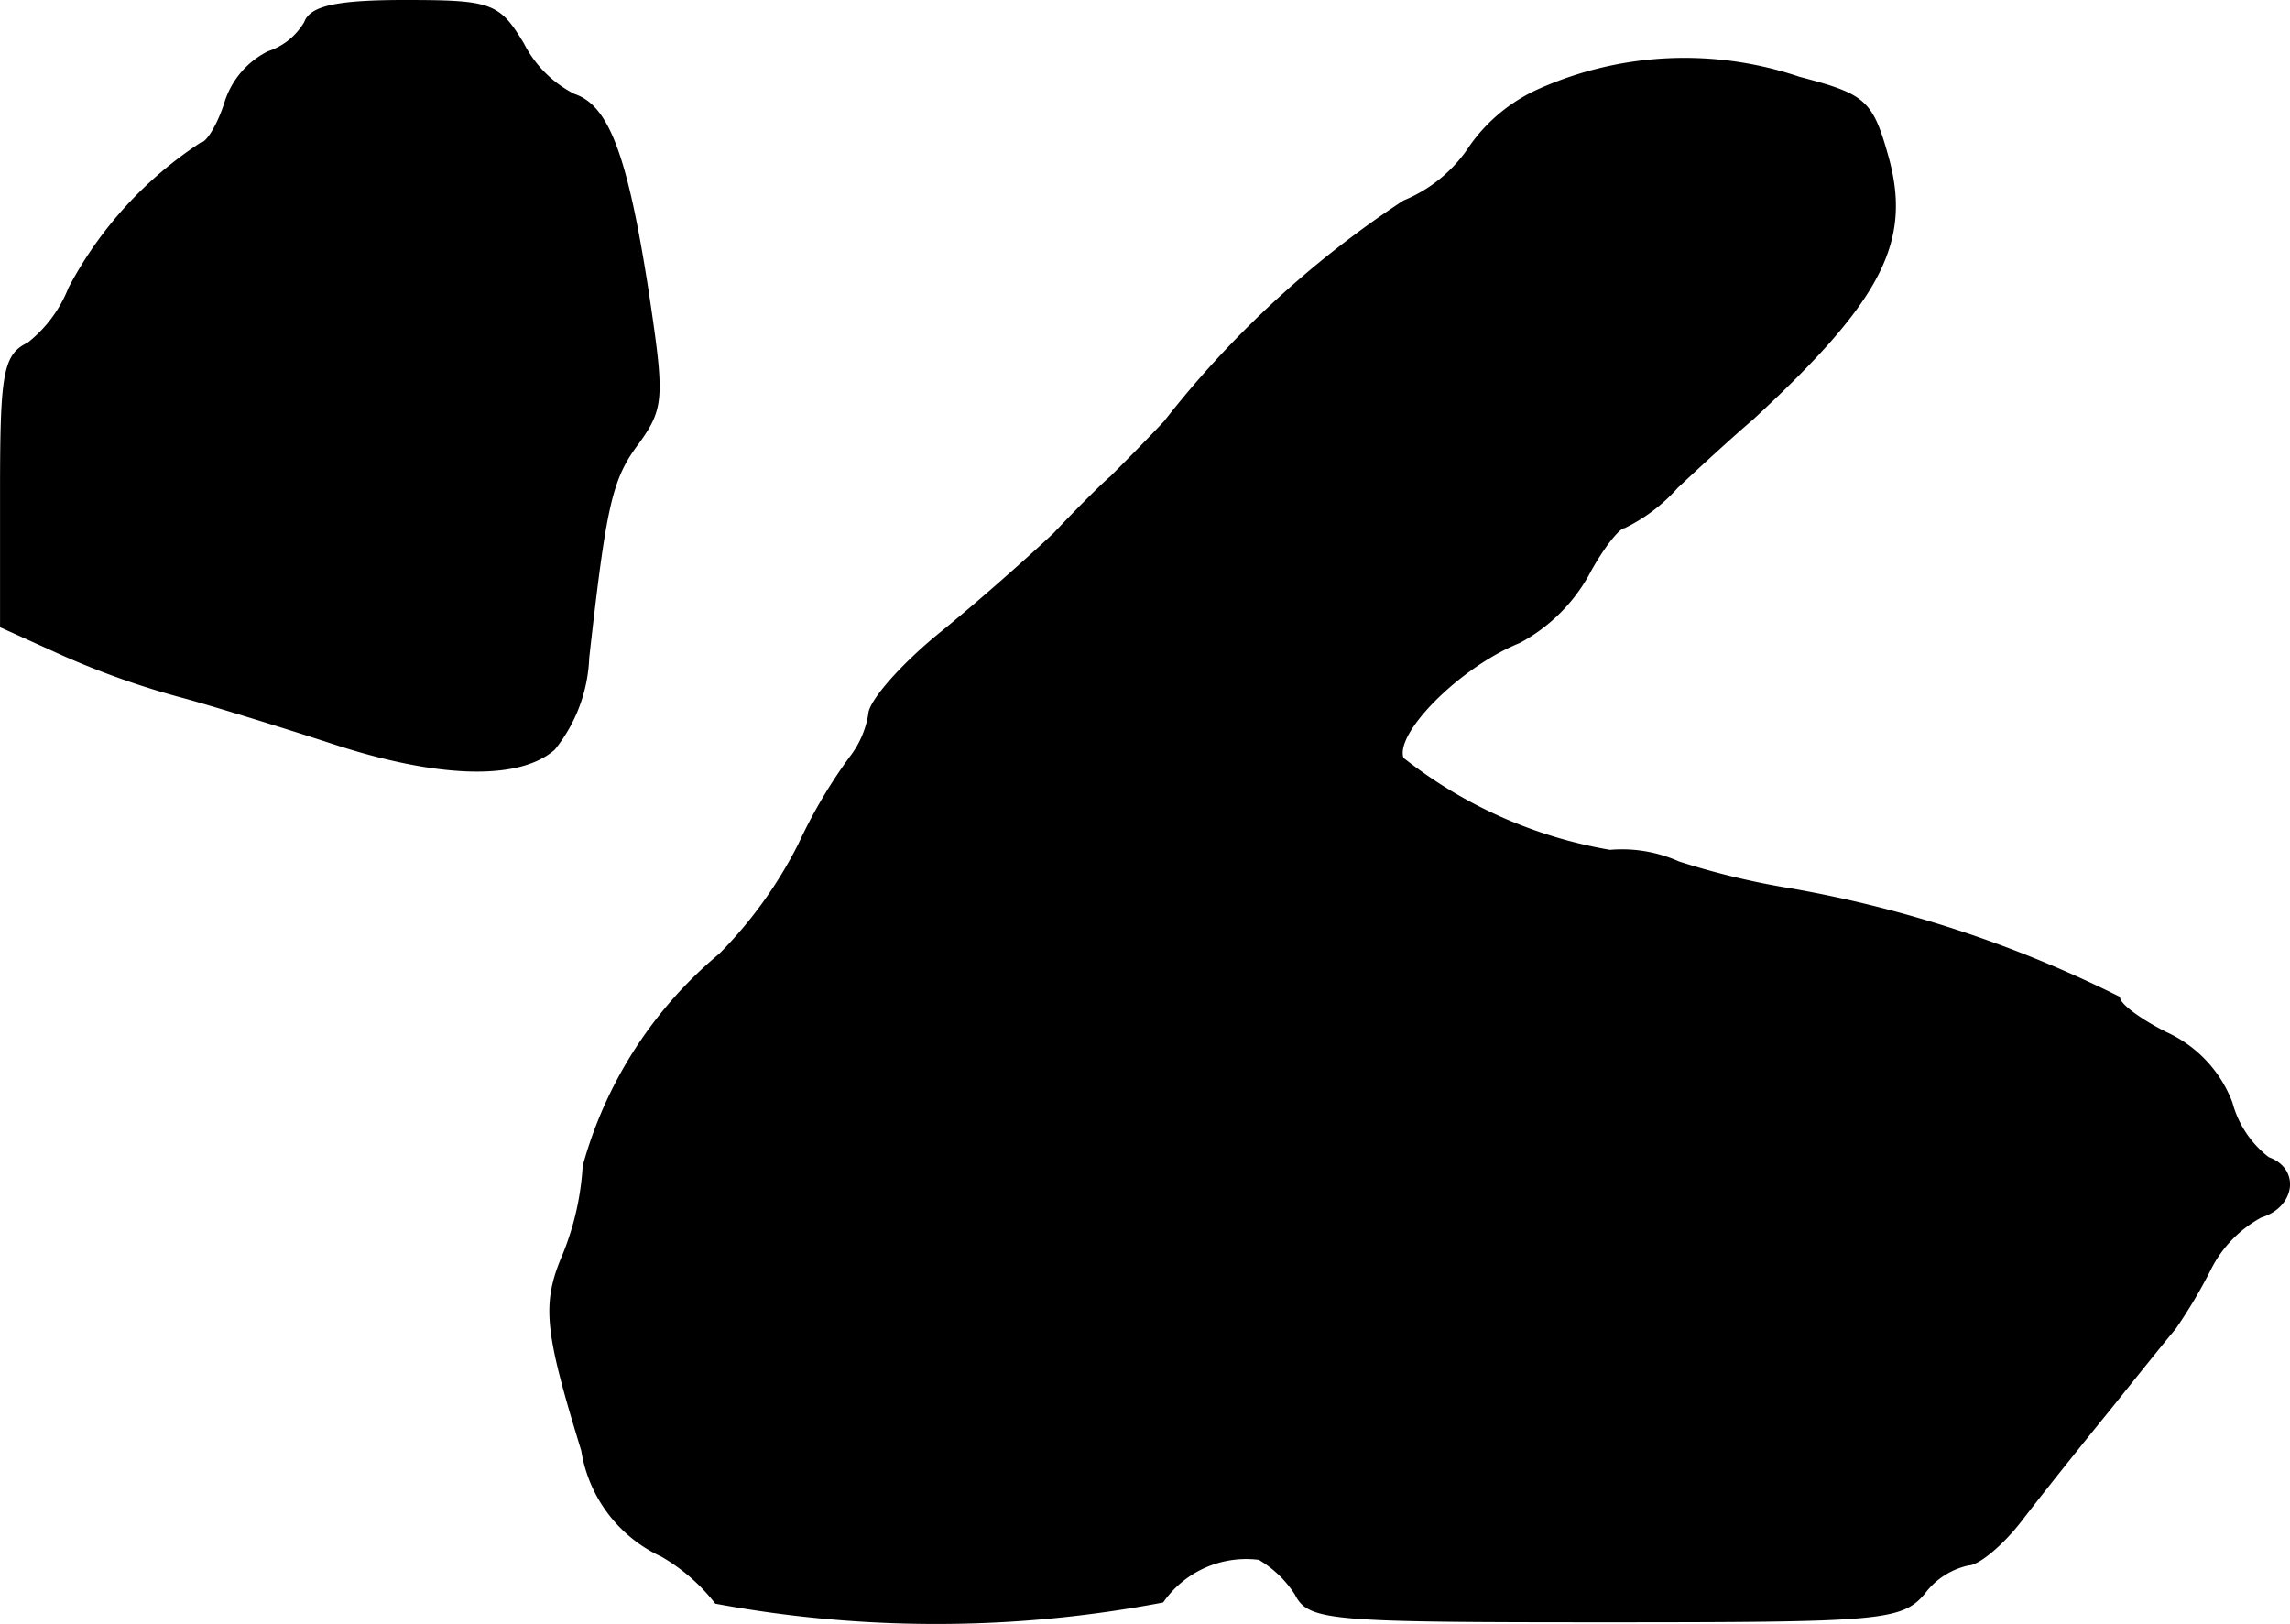
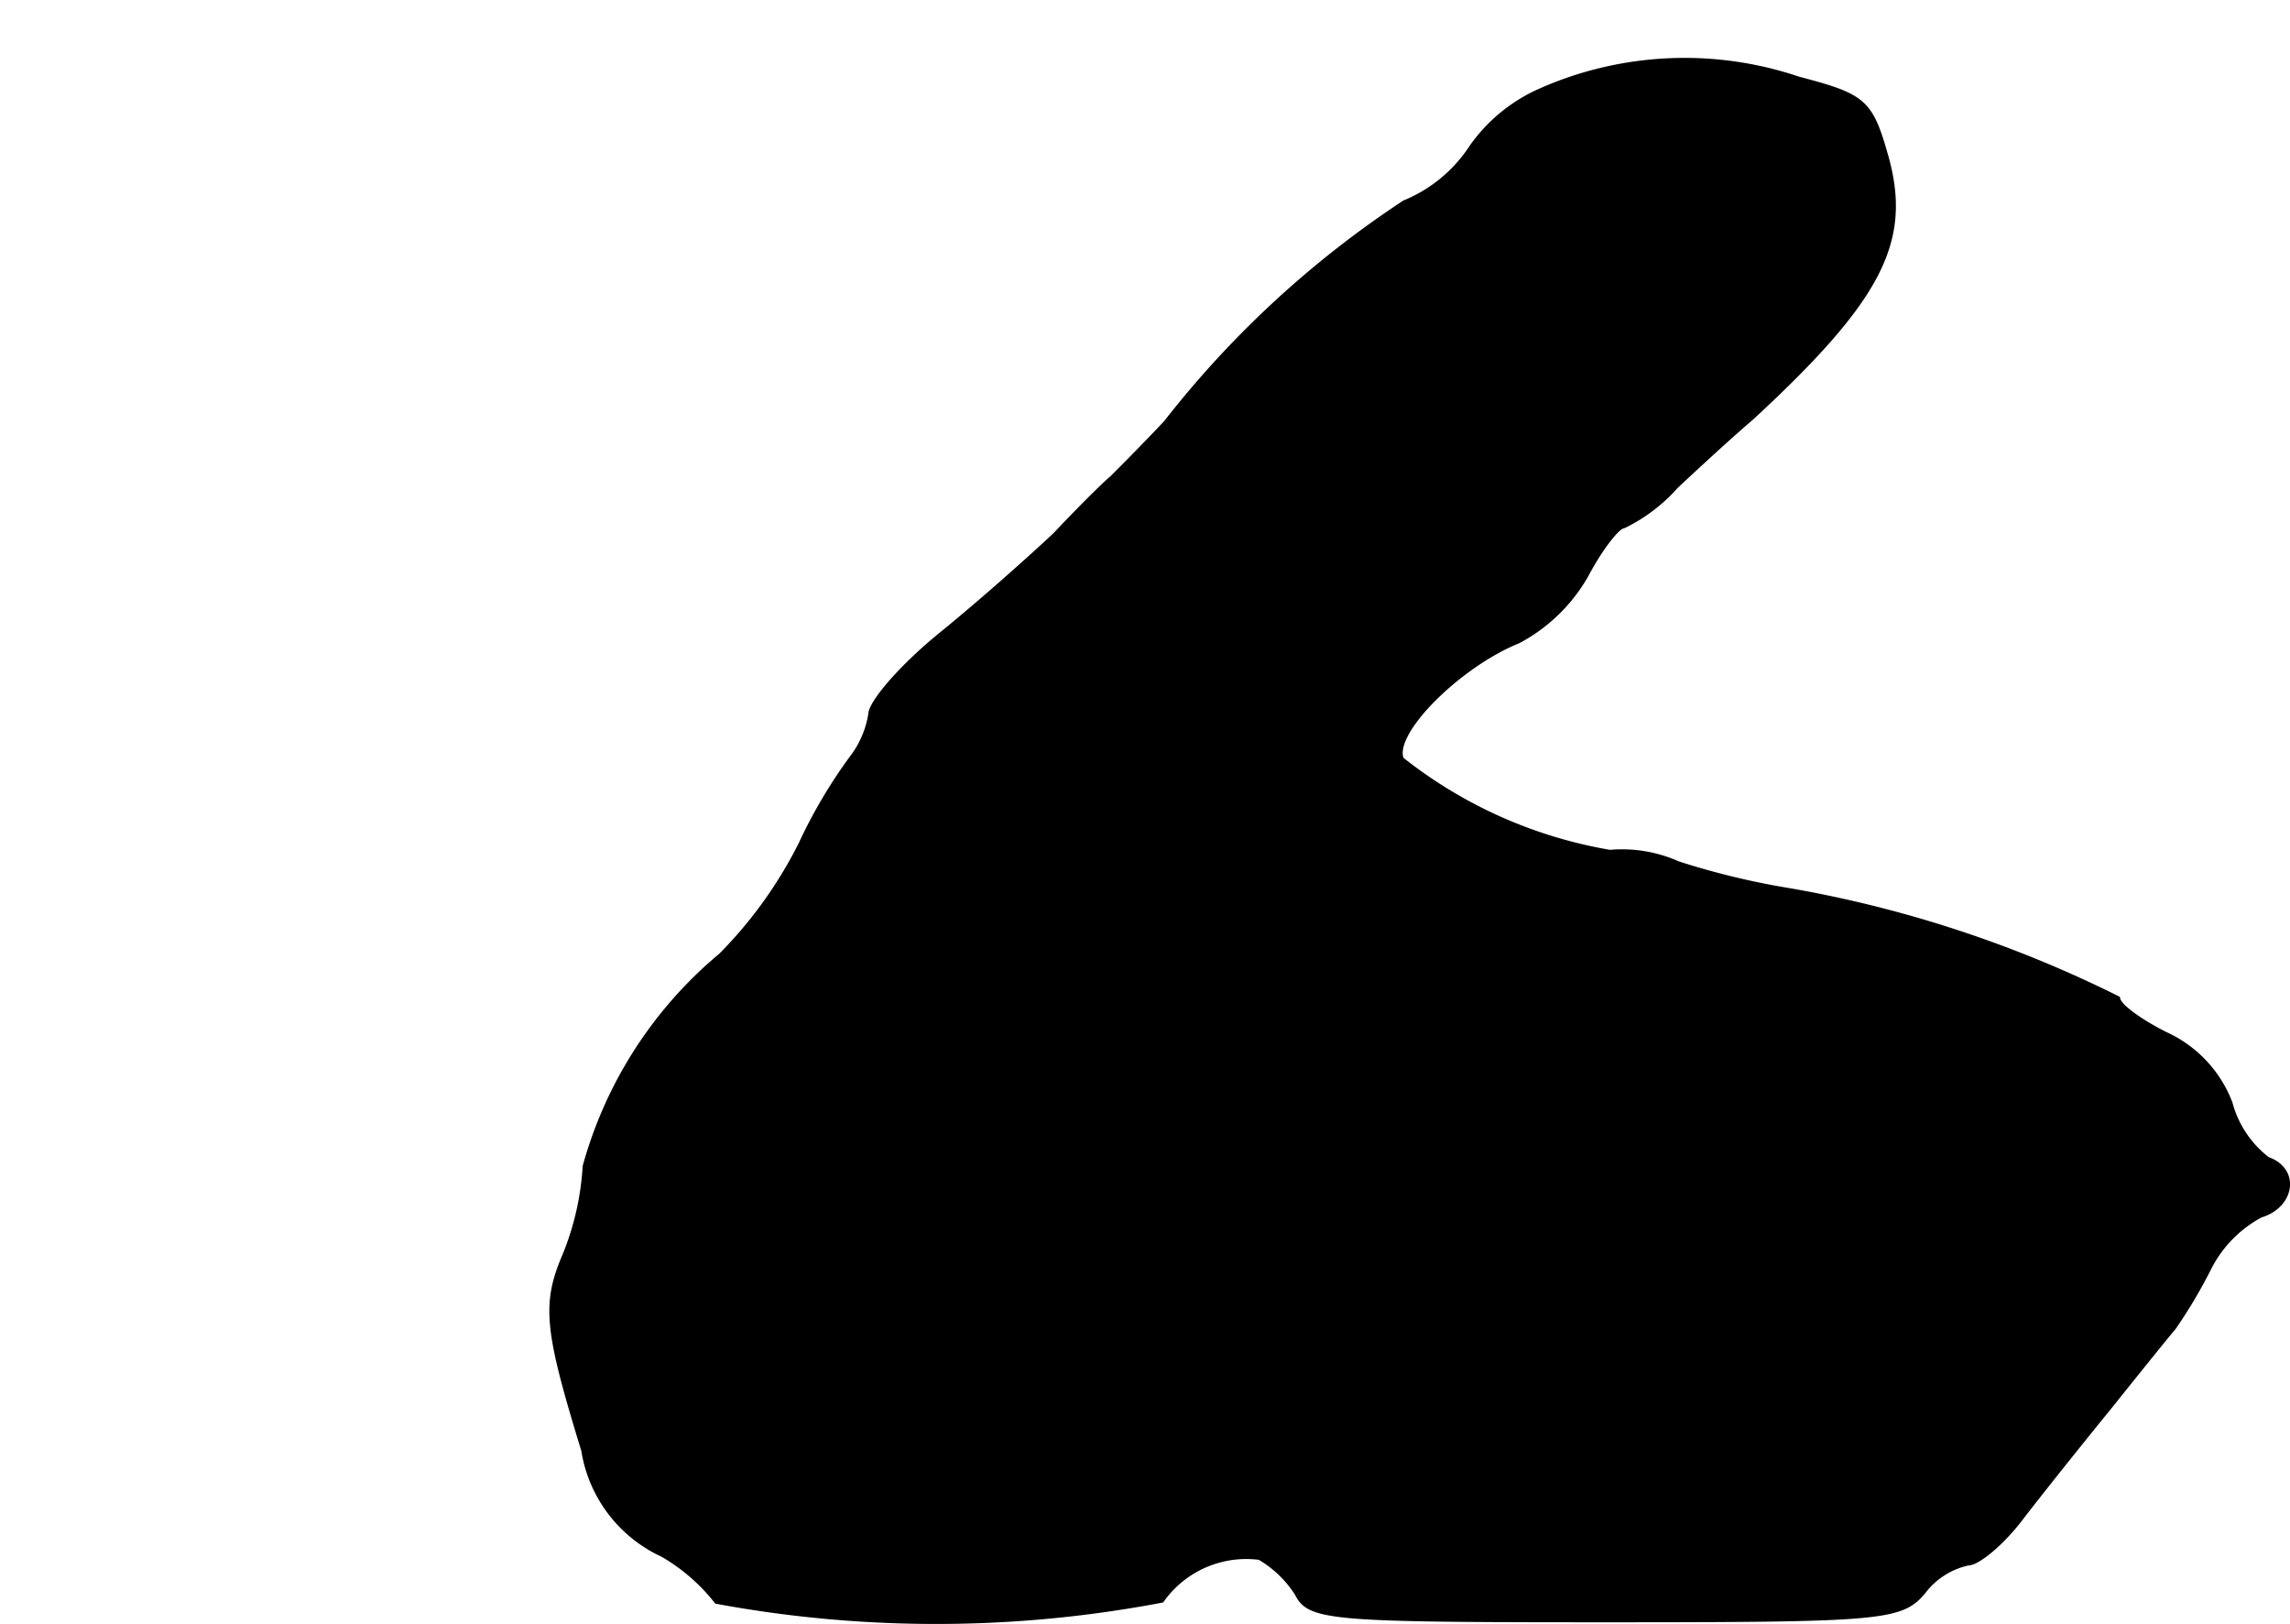
<svg xmlns="http://www.w3.org/2000/svg" version="1.1" width="3.443mm" height="2.442mm" viewBox="0 0 9.759 6.922">
  <defs>
    <style type="text/css">
      .a {
        stroke: #000;
        stroke-linecap: round;
        stroke-linejoin: round;
        stroke-width: 0.01px;
      }
    </style>
  </defs>
-   <path class="a" d="M1.301.096A.285.285,0,0,1,1.144.223.36.36,0,0,0,.962.435C.932.532.883.611.859.611a1.664,1.664,0,0,0-.563.618.563.563,0,0,1-.176.236C.017,1.513.005,1.598.005,2.095V2.67l.254.115a3.488,3.488,0,0,0,.533.188c.151.042.424.127.612.188.454.151.806.164.957.03a.659.659,0,0,0,.145-.388c.073-.648.097-.763.212-.915.109-.151.109-.194.042-.642C2.67.665,2.591.453,2.446.405a.497.497,0,0,1-.218-.218C2.125.017,2.095.005,1.725.005,1.44.005,1.325.029,1.301.096Z" />
  <path class="a" d="M6.565.381A.713.713,0,0,0,6.268.623.618.618,0,0,1,5.983.859a4.261,4.261,0,0,0-1.018.939c-.091.097-.194.2-.23.236-.036.03-.145.139-.242.242-.103.097-.321.291-.485.424s-.303.291-.303.345a.407.407,0,0,1-.079.182,2.166,2.166,0,0,0-.218.369,1.849,1.849,0,0,1-.339.472,1.794,1.794,0,0,0-.581.902,1.181,1.181,0,0,1-.085.376c-.091.212-.079.321.079.836a.596.596,0,0,0,.339.448.8.8,0,0,1,.23.2A5.149,5.149,0,0,0,4.954,6.825a.436.436,0,0,1,.412-.182.465.465,0,0,1,.157.151c.055.109.145.115,1.314.115,1.181,0,1.266-.006,1.363-.121a.32.32,0,0,1,.188-.121c.042,0,.145-.085.224-.188s.248-.315.376-.472c.121-.151.248-.309.279-.345a2.137,2.137,0,0,0,.151-.254.518.518,0,0,1,.218-.224c.139-.042.164-.2.03-.248a.442.442,0,0,1-.157-.236.534.534,0,0,0-.279-.297c-.109-.055-.2-.121-.2-.151A5.09,5.09,0,0,0,7.631,3.791a3.263,3.263,0,0,1-.478-.115A.589.589,0,0,0,6.861,3.627a1.954,1.954,0,0,1-.884-.394c-.042-.109.242-.394.497-.497A.727.727,0,0,0,6.765,2.452c.061-.115.133-.206.157-.206a.719.719,0,0,0,.224-.17c.097-.091.242-.224.321-.291.551-.509.678-.757.575-1.121C7.976.429,7.946.405,7.667.332A1.523,1.523,0,0,0,6.565.381Z" />
</svg>